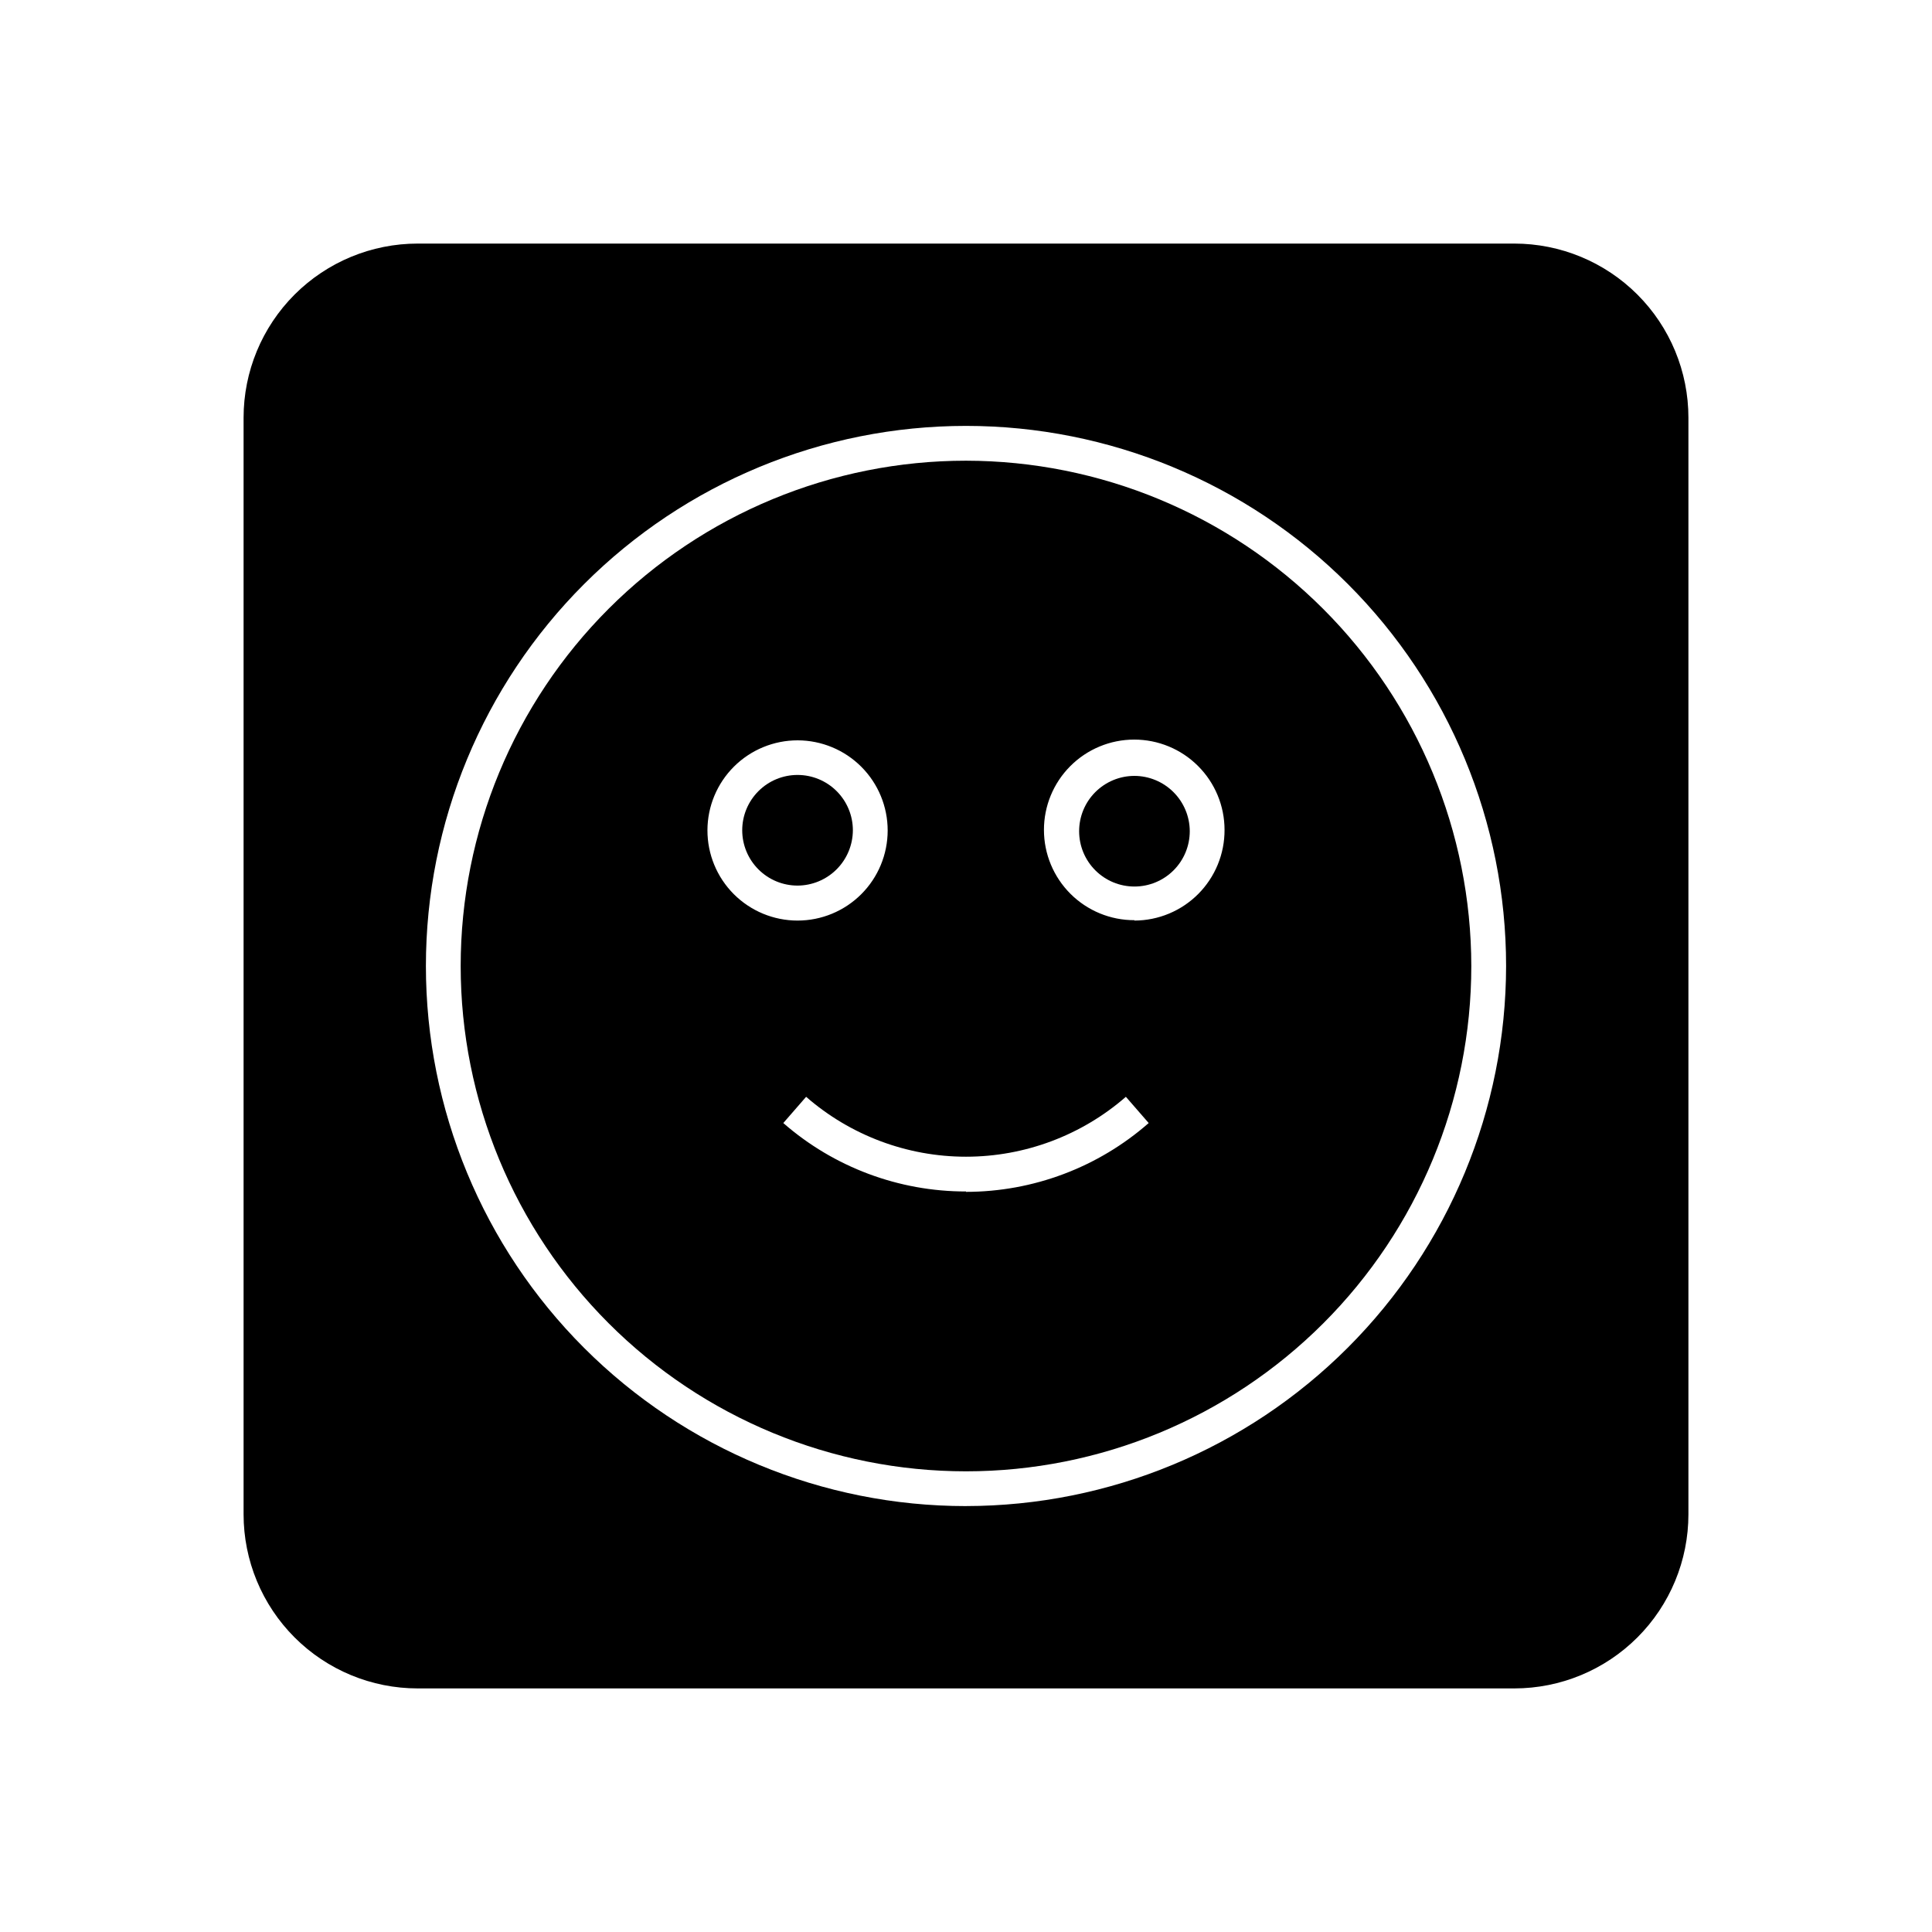
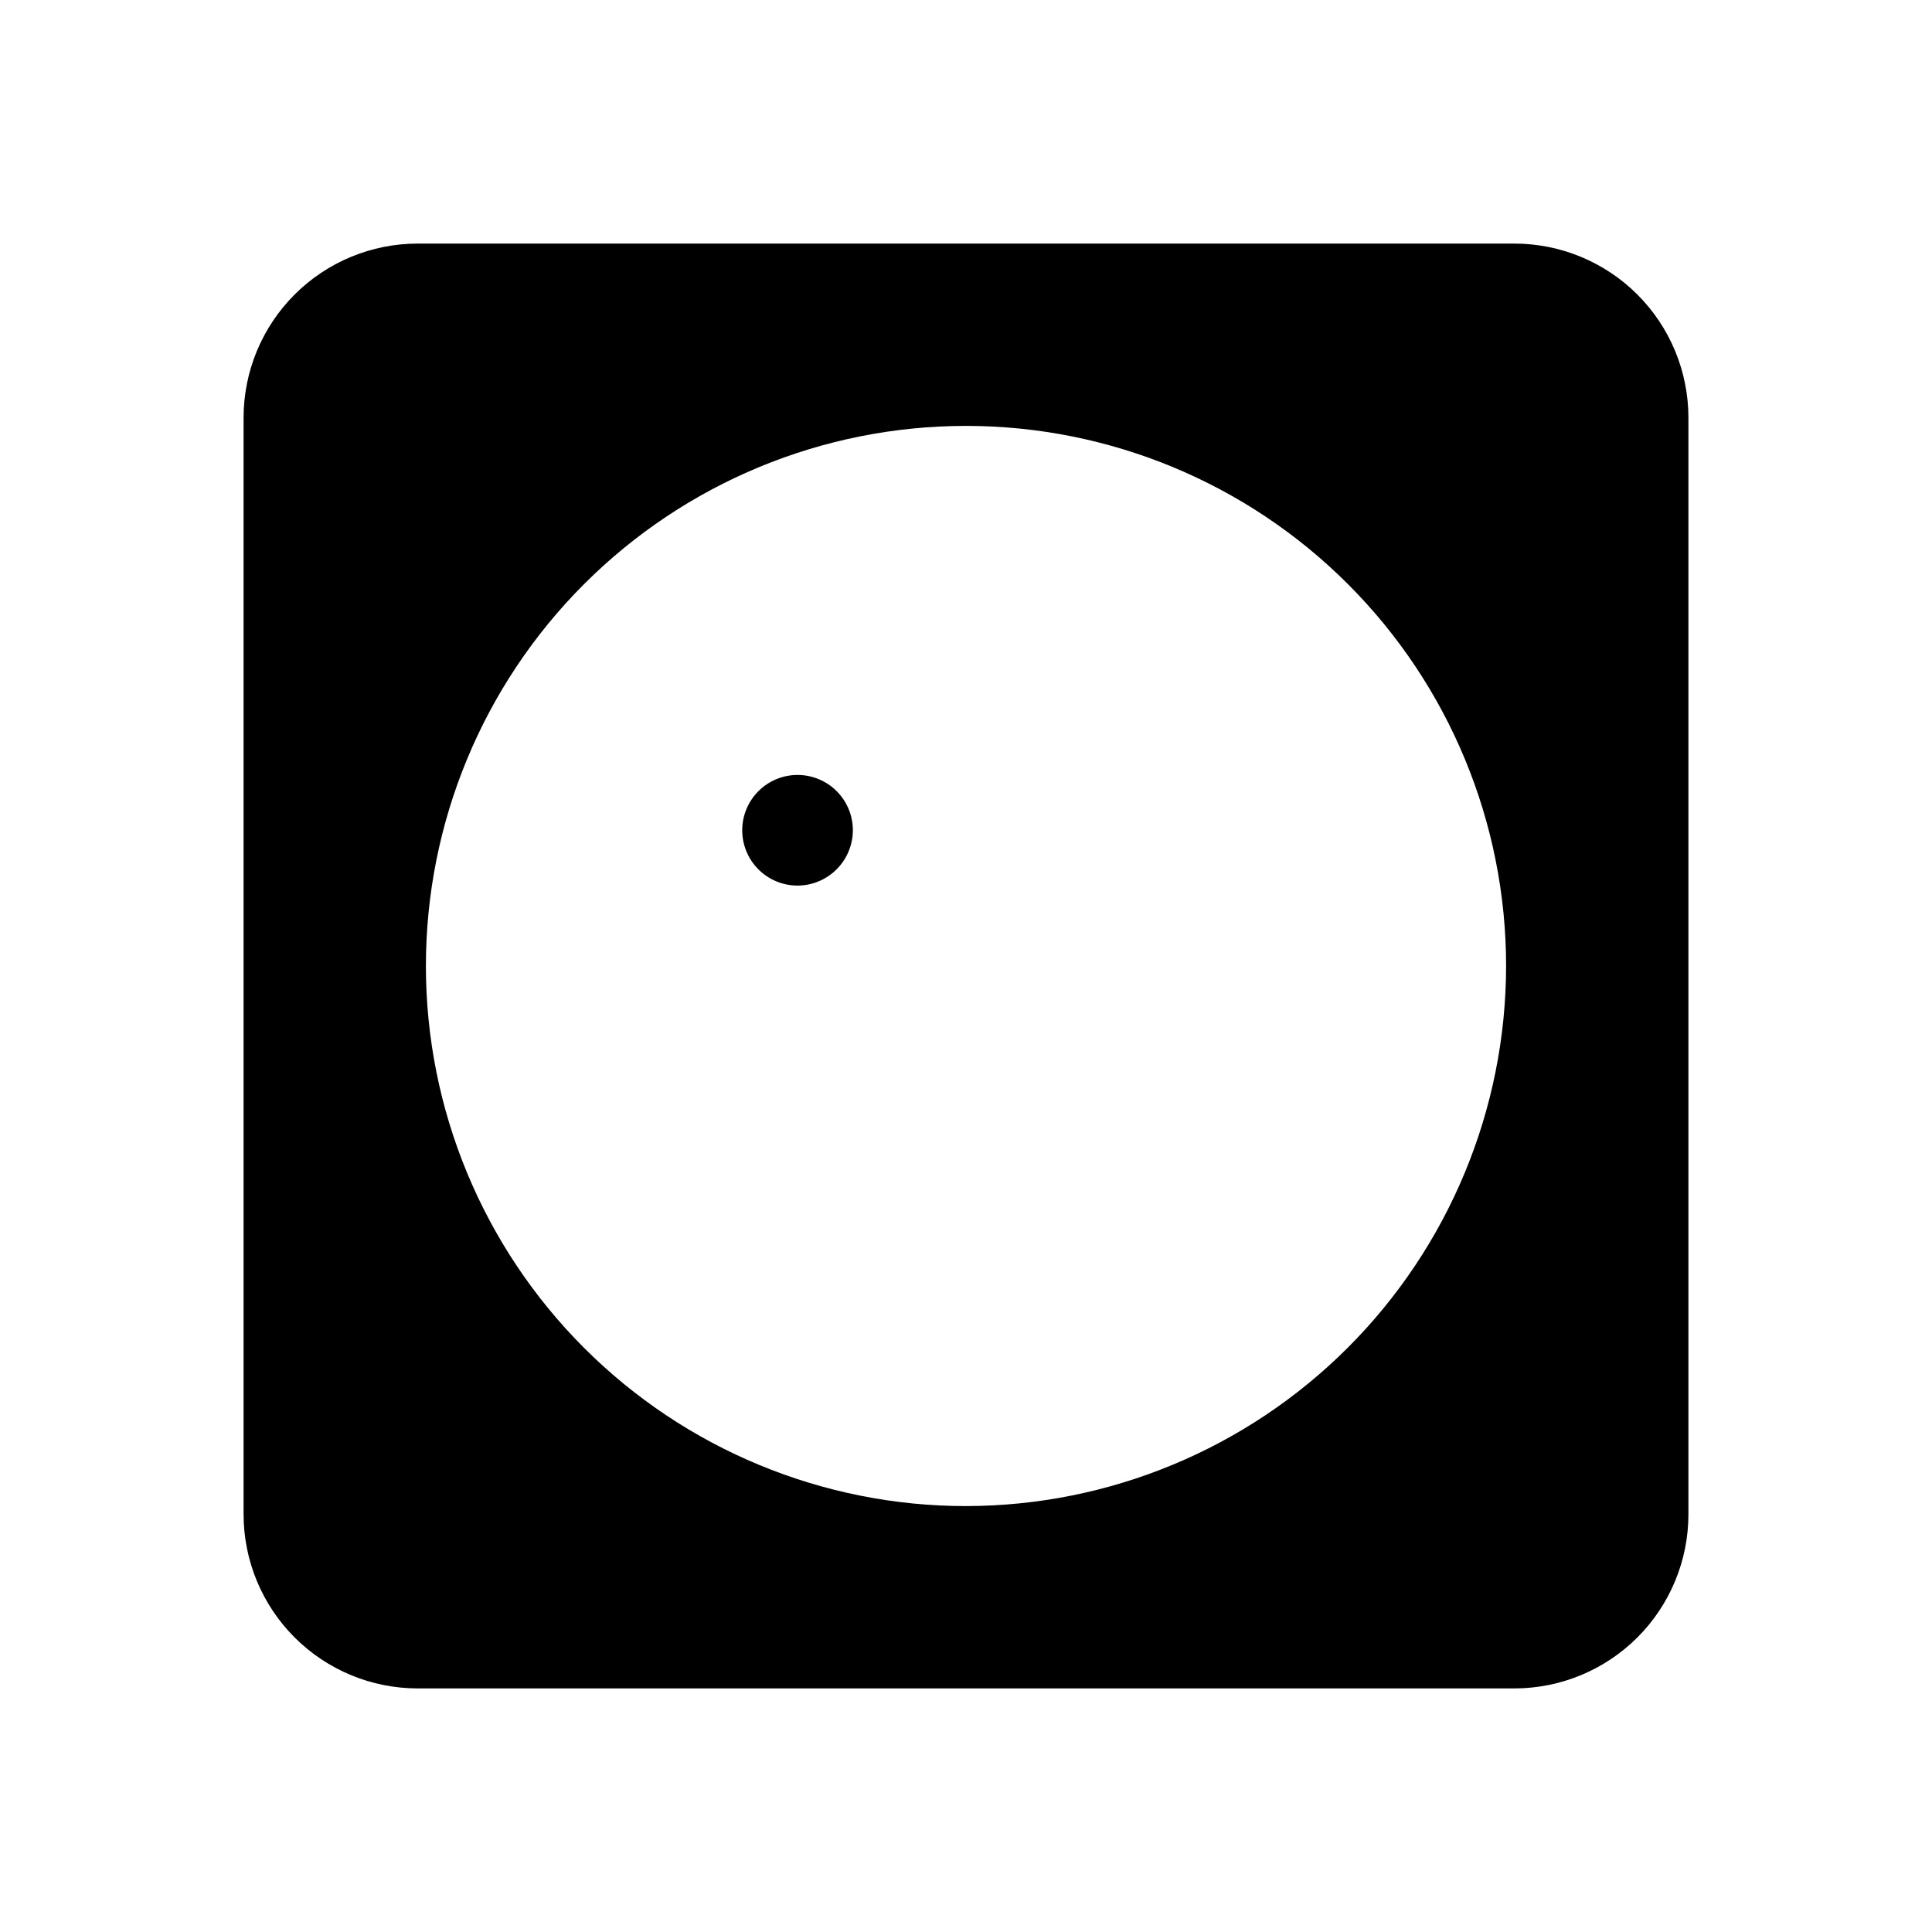
<svg xmlns="http://www.w3.org/2000/svg" fill="#000000" width="800px" height="800px" version="1.1" viewBox="144 144 512 512">
  <g>
-     <path d="m444.64 349.62c-3.891 0-7.617 1.547-10.367 4.293-2.75 2.75-4.293 6.481-4.293 10.367 0 3.891 1.543 7.617 4.293 10.367s6.477 4.293 10.367 4.293c3.887 0 7.617-1.543 10.367-4.293s4.293-6.477 4.293-10.367c-0.012-3.883-1.562-7.606-4.309-10.352-2.746-2.746-6.469-4.297-10.352-4.309z" />
-     <path d="m400 266.09c-35.516 0-69.578 14.109-94.691 39.223-25.113 25.113-39.223 59.176-39.223 94.691s14.109 69.574 39.223 94.688c25.113 25.113 59.176 39.223 94.691 39.223s69.574-14.109 94.688-39.223 39.223-59.172 39.223-94.688c-0.039-35.504-14.16-69.543-39.266-94.648-25.105-25.105-59.141-39.227-94.645-39.266zm-68.52 97.941c0.012-6.332 2.539-12.398 7.023-16.867s10.559-6.973 16.891-6.965c6.332 0.012 12.398 2.531 16.871 7.012 4.473 4.484 6.981 10.555 6.977 16.887-0.004 6.332-2.523 12.398-7 16.875-4.481 4.477-10.551 6.988-16.883 6.988-6.34 0-12.422-2.523-16.902-7.012-4.481-4.488-6.988-10.578-6.977-16.918zm68.52 95.723c-17.805 0.016-35.008-6.426-48.418-18.137l6.047-6.953c11.742 10.234 26.793 15.875 42.371 15.875 15.574 0 30.625-5.641 42.367-15.875l6.047 6.953c-13.395 11.746-30.602 18.227-48.414 18.238zm44.637-71.895c-6.352 0.016-12.445-2.496-16.941-6.977-4.5-4.484-7.031-10.57-7.039-16.918-0.012-6.352 2.504-12.445 6.988-16.938 4.488-4.496 10.574-7.023 16.926-7.027 6.348-0.004 12.441 2.512 16.93 7.004 4.492 4.488 7.016 10.574 7.016 16.926 0.027 6.356-2.477 12.461-6.953 16.969-4.481 4.508-10.57 7.051-16.926 7.062z" />
    <path d="m370.02 364.03c0-3.891-1.547-7.617-4.297-10.367s-6.477-4.293-10.367-4.293c-3.887 0-7.617 1.543-10.363 4.293-2.75 2.75-4.297 6.477-4.297 10.367 0 3.887 1.547 7.617 4.297 10.367 2.746 2.75 6.477 4.293 10.363 4.293 3.887-0.012 7.606-1.562 10.355-4.309 2.746-2.746 4.293-6.469 4.309-10.352z" />
    <path d="m545.3 208.55h-290.6c-12.238 0-23.977 4.863-32.633 13.516-8.652 8.656-13.516 20.395-13.516 32.633v290.6c0 12.238 4.863 23.977 13.516 32.633 8.656 8.656 20.395 13.516 32.633 13.516h290.6c12.238 0 23.977-4.859 32.633-13.516s13.516-20.395 13.516-32.633v-290.6c0-12.238-4.859-23.977-13.516-32.633-8.656-8.652-20.395-13.516-32.633-13.516zm-145.3 334.58c-37.961 0-74.367-15.078-101.21-41.922-26.844-26.84-41.922-63.246-41.922-101.21s15.078-74.367 41.922-101.21 63.25-41.922 101.21-41.922 74.367 15.078 101.21 41.922c26.844 26.844 41.922 63.25 41.922 101.21-0.039 37.949-15.133 74.332-41.965 101.16-26.832 26.832-63.215 41.926-101.16 41.965z" />
  </g>
</svg>